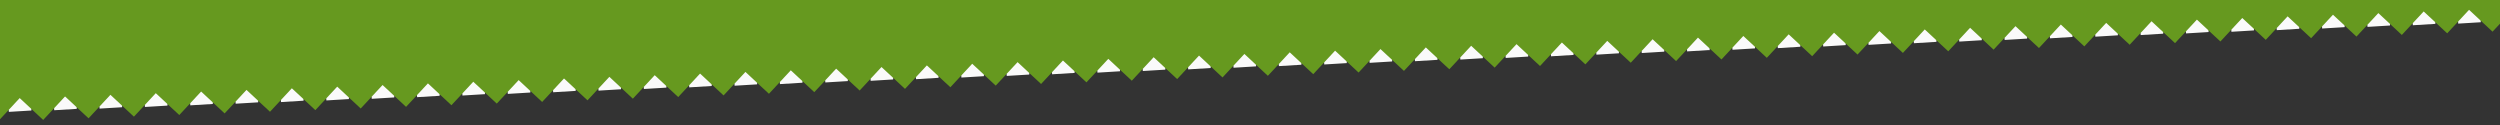
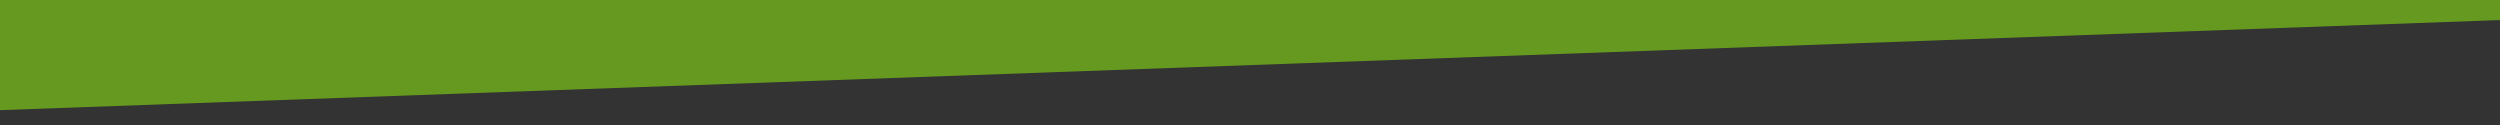
<svg xmlns="http://www.w3.org/2000/svg" xmlns:xlink="http://www.w3.org/1999/xlink" width="1000" height="50" viewBox="0 0 264.583 13.229" version="1.1" id="svg5">
  <rect x="0" y="0" width="264.583" height="13.229" fill="#333333" stroke="none" />
  <defs id="defs2">
    <symbol id="symbol9023">
-       <path style="fill:#fafafa;fill-opacity:1;stroke:none;stroke-width:0.265;stroke-linejoin:round;stroke-miterlimit:4;stroke-dasharray:none;stroke-opacity:1" d="m 0,7.618 1.201,1.201 1.201,-1.201 -0.017,-0.158 -2.385,-0.059 z" id="path6933" />
-       <path style="fill:#66991f;fill-opacity:1;stroke:none;stroke-width:0.265;stroke-linejoin:round;stroke-miterlimit:4;stroke-dasharray:none;stroke-opacity:1" d="m 2.403,7.618 1.201,-1.201 1.201,1.201 -0.017,0.158 -2.385,0.059 z" id="path6933-3" />
-     </symbol>
+       </symbol>
  </defs>
  <g id="g10886" transform="matrix(0.999,-0.036,-0.036,-0.999,-3.598,19.407)">
    <rect style="fill:#66991f;fill-opacity:1;stroke:none;stroke-width:0.736;stroke-linejoin:round;stroke-miterlimit:4;stroke-dasharray:none" id="rect6514" width="276.886" height="17.239" x="0" y="7.618" ry="0" />
    <use xlink:href="#symbol9023" id="use9027" x="0" y="0" width="100%" height="100%" />
    <use xlink:href="#symbol9023" id="use9027-3" x="0" y="0" width="100%" height="100%" transform="translate(4.805)" />
    <use xlink:href="#symbol9023" id="use9027-0" x="0" y="0" width="100%" height="100%" transform="translate(9.61)" />
    <use xlink:href="#symbol9023" id="use9027-7" x="0" y="0" width="100%" height="100%" transform="translate(14.416)" />
    <use xlink:href="#symbol9023" id="use9027-8" x="0" y="0" width="100%" height="100%" transform="translate(19.221)" />
    <use xlink:href="#symbol9023" id="use9027-3-6" x="0" y="0" width="100%" height="100%" transform="translate(24.026)" />
    <use xlink:href="#symbol9023" id="use9027-0-8" x="0" y="0" width="100%" height="100%" transform="translate(28.831)" />
    <use xlink:href="#symbol9023" id="use9027-7-8" x="0" y="0" width="100%" height="100%" transform="translate(33.636)" />
    <use xlink:href="#symbol9023" id="use9027-4" x="0" y="0" width="100%" height="100%" transform="translate(38.442)" />
    <use xlink:href="#symbol9023" id="use9027-3-3" x="0" y="0" width="100%" height="100%" transform="translate(43.247)" />
    <use xlink:href="#symbol9023" id="use9027-0-1" x="0" y="0" width="100%" height="100%" transform="translate(48.052)" />
    <use xlink:href="#symbol9023" id="use9027-7-4" x="0" y="0" width="100%" height="100%" transform="translate(52.857)" />
    <use xlink:href="#symbol9023" id="use9027-9" x="0" y="0" width="100%" height="100%" transform="translate(57.663)" />
    <use xlink:href="#symbol9023" id="use9027-3-2" x="0" y="0" width="100%" height="100%" transform="translate(62.468)" />
    <use xlink:href="#symbol9023" id="use9027-0-0" x="0" y="0" width="100%" height="100%" transform="translate(67.273)" />
    <use xlink:href="#symbol9023" id="use9027-7-6" x="0" y="0" width="100%" height="100%" transform="translate(72.078)" />
    <use xlink:href="#symbol9023" id="use9027-89" x="0" y="0" width="100%" height="100%" transform="translate(76.883)" />
    <use xlink:href="#symbol9023" id="use9027-3-26" x="0" y="0" width="100%" height="100%" transform="translate(81.689)" />
    <use xlink:href="#symbol9023" id="use9027-0-6" x="0" y="0" width="100%" height="100%" transform="translate(86.494)" />
    <use xlink:href="#symbol9023" id="use9027-7-49" x="0" y="0" width="100%" height="100%" transform="translate(91.299)" />
    <use xlink:href="#symbol9023" id="use9027-5" x="0" y="0" width="100%" height="100%" transform="translate(96.104)" />
    <use xlink:href="#symbol9023" id="use9027-3-0" x="0" y="0" width="100%" height="100%" transform="translate(100.909)" />
    <use xlink:href="#symbol9023" id="use9027-0-4" x="0" y="0" width="100%" height="100%" transform="translate(105.715)" />
    <use xlink:href="#symbol9023" id="use9027-7-87" x="0" y="0" width="100%" height="100%" transform="translate(110.52)" />
    <use xlink:href="#symbol9023" id="use9027-7-4-7" x="0" y="0" width="100%" height="100%" transform="translate(115.325)" />
    <use xlink:href="#symbol9023" id="use9027-9-7" x="0" y="0" width="100%" height="100%" transform="translate(120.13)" />
    <use xlink:href="#symbol9023" id="use9027-3-2-6" x="0" y="0" width="100%" height="100%" transform="translate(124.936)" />
    <use xlink:href="#symbol9023" id="use9027-0-0-7" x="0" y="0" width="100%" height="100%" transform="translate(129.741)" />
    <use xlink:href="#symbol9023" id="use9027-7-6-3" x="0" y="0" width="100%" height="100%" transform="translate(134.546)" />
    <use xlink:href="#symbol9023" id="use9027-89-6" x="0" y="0" width="100%" height="100%" transform="translate(139.351)" />
    <use xlink:href="#symbol9023" id="use9027-3-26-5" x="0" y="0" width="100%" height="100%" transform="translate(144.156)" />
    <use xlink:href="#symbol9023" id="use9027-0-6-6" x="0" y="0" width="100%" height="100%" transform="translate(148.962)" />
    <use xlink:href="#symbol9023" id="use9027-7-49-3" x="0" y="0" width="100%" height="100%" transform="translate(153.767)" />
    <use xlink:href="#symbol9023" id="use9027-5-9" x="0" y="0" width="100%" height="100%" transform="translate(158.572)" />
    <use xlink:href="#symbol9023" id="use9027-3-0-4" x="0" y="0" width="100%" height="100%" transform="translate(163.377)" />
    <use xlink:href="#symbol9023" id="use9027-0-4-8" x="0" y="0" width="100%" height="100%" transform="translate(168.182)" />
    <use xlink:href="#symbol9023" id="use9027-7-87-1" x="0" y="0" width="100%" height="100%" transform="translate(172.988)" />
    <use xlink:href="#symbol9023" id="use9027-7-4-2" x="0" y="0" width="100%" height="100%" transform="translate(177.793)" />
    <use xlink:href="#symbol9023" id="use9027-9-9" x="0" y="0" width="100%" height="100%" transform="translate(182.598)" />
    <use xlink:href="#symbol9023" id="use9027-3-2-3" x="0" y="0" width="100%" height="100%" transform="translate(187.403)" />
    <use xlink:href="#symbol9023" id="use9027-0-0-9" x="0" y="0" width="100%" height="100%" transform="translate(192.208)" />
    <use xlink:href="#symbol9023" id="use9027-7-6-0" x="0" y="0" width="100%" height="100%" transform="translate(197.014)" />
    <use xlink:href="#symbol9023" id="use9027-89-8" x="0" y="0" width="100%" height="100%" transform="translate(201.819)" />
    <use xlink:href="#symbol9023" id="use9027-3-26-8" x="0" y="0" width="100%" height="100%" transform="translate(206.624)" />
    <use xlink:href="#symbol9023" id="use9027-0-6-5" x="0" y="0" width="100%" height="100%" transform="translate(211.429)" />
    <use xlink:href="#symbol9023" id="use9027-7-49-0" x="0" y="0" width="100%" height="100%" transform="translate(216.235)" />
    <use xlink:href="#symbol9023" id="use9027-5-96" x="0" y="0" width="100%" height="100%" transform="translate(221.04)" />
    <use xlink:href="#symbol9023" id="use9027-3-0-3" x="0" y="0" width="100%" height="100%" transform="translate(225.845)" />
    <use xlink:href="#symbol9023" id="use9027-0-4-85" x="0" y="0" width="100%" height="100%" transform="translate(230.65)" />
    <use xlink:href="#symbol9023" id="use9027-7-87-6" x="0" y="0" width="100%" height="100%" transform="translate(235.455)" />
    <use xlink:href="#symbol9023" id="use9027-7-4-1" x="0" y="0" width="100%" height="100%" transform="translate(240.261)" />
    <use xlink:href="#symbol9023" id="use9027-9-1" x="0" y="0" width="100%" height="100%" transform="translate(245.066)" />
    <use xlink:href="#symbol9023" id="use9027-3-2-5" x="0" y="0" width="100%" height="100%" transform="translate(249.871)" />
    <use xlink:href="#symbol9023" id="use9027-0-0-98" x="0" y="0" width="100%" height="100%" transform="translate(254.676)" />
    <use xlink:href="#symbol9023" id="use9027-7-6-4" x="0" y="0" width="100%" height="100%" transform="translate(259.481)" />
    <use xlink:href="#symbol9023" id="use9027-89-81" x="0" y="0" width="100%" height="100%" transform="translate(264.287)" />
    <use xlink:href="#symbol9023" id="use9027-3-26-0" x="0" y="0" width="100%" height="100%" transform="translate(269.092)" />
    <use xlink:href="#symbol9023" id="use9027-0-6-3" x="0" y="0" width="100%" height="100%" transform="translate(273.897)" />
  </g>
</svg>